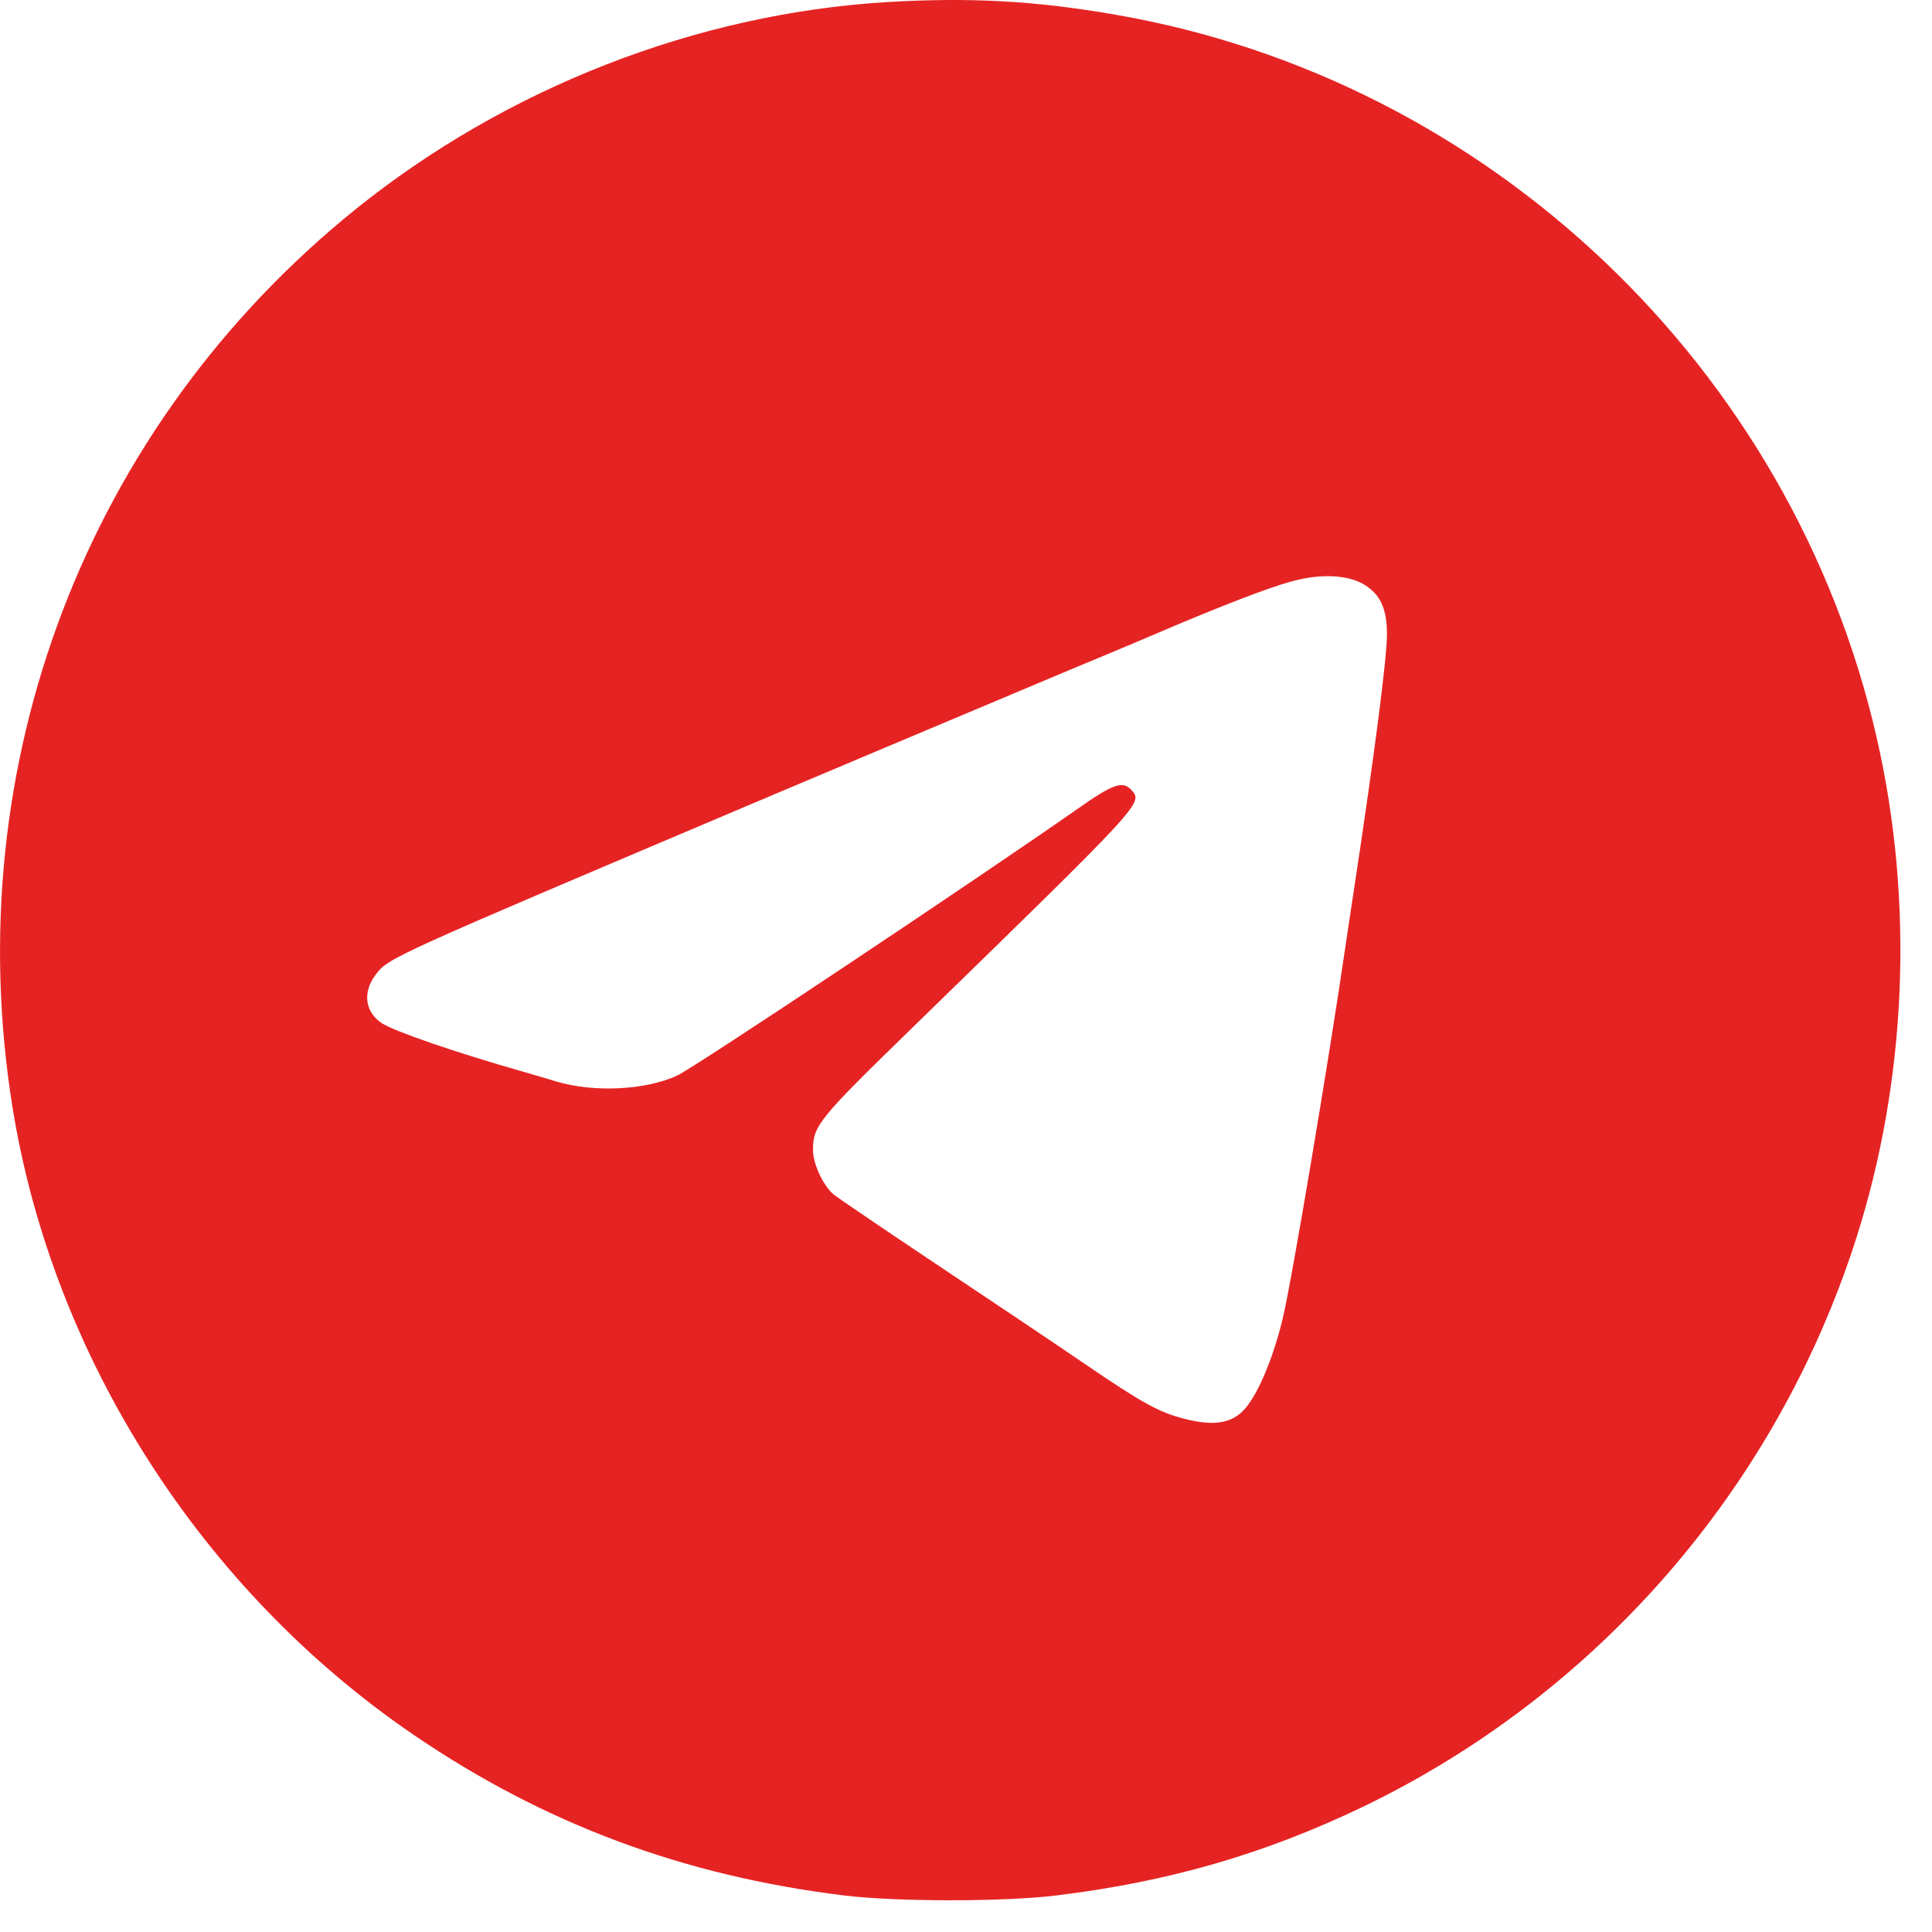
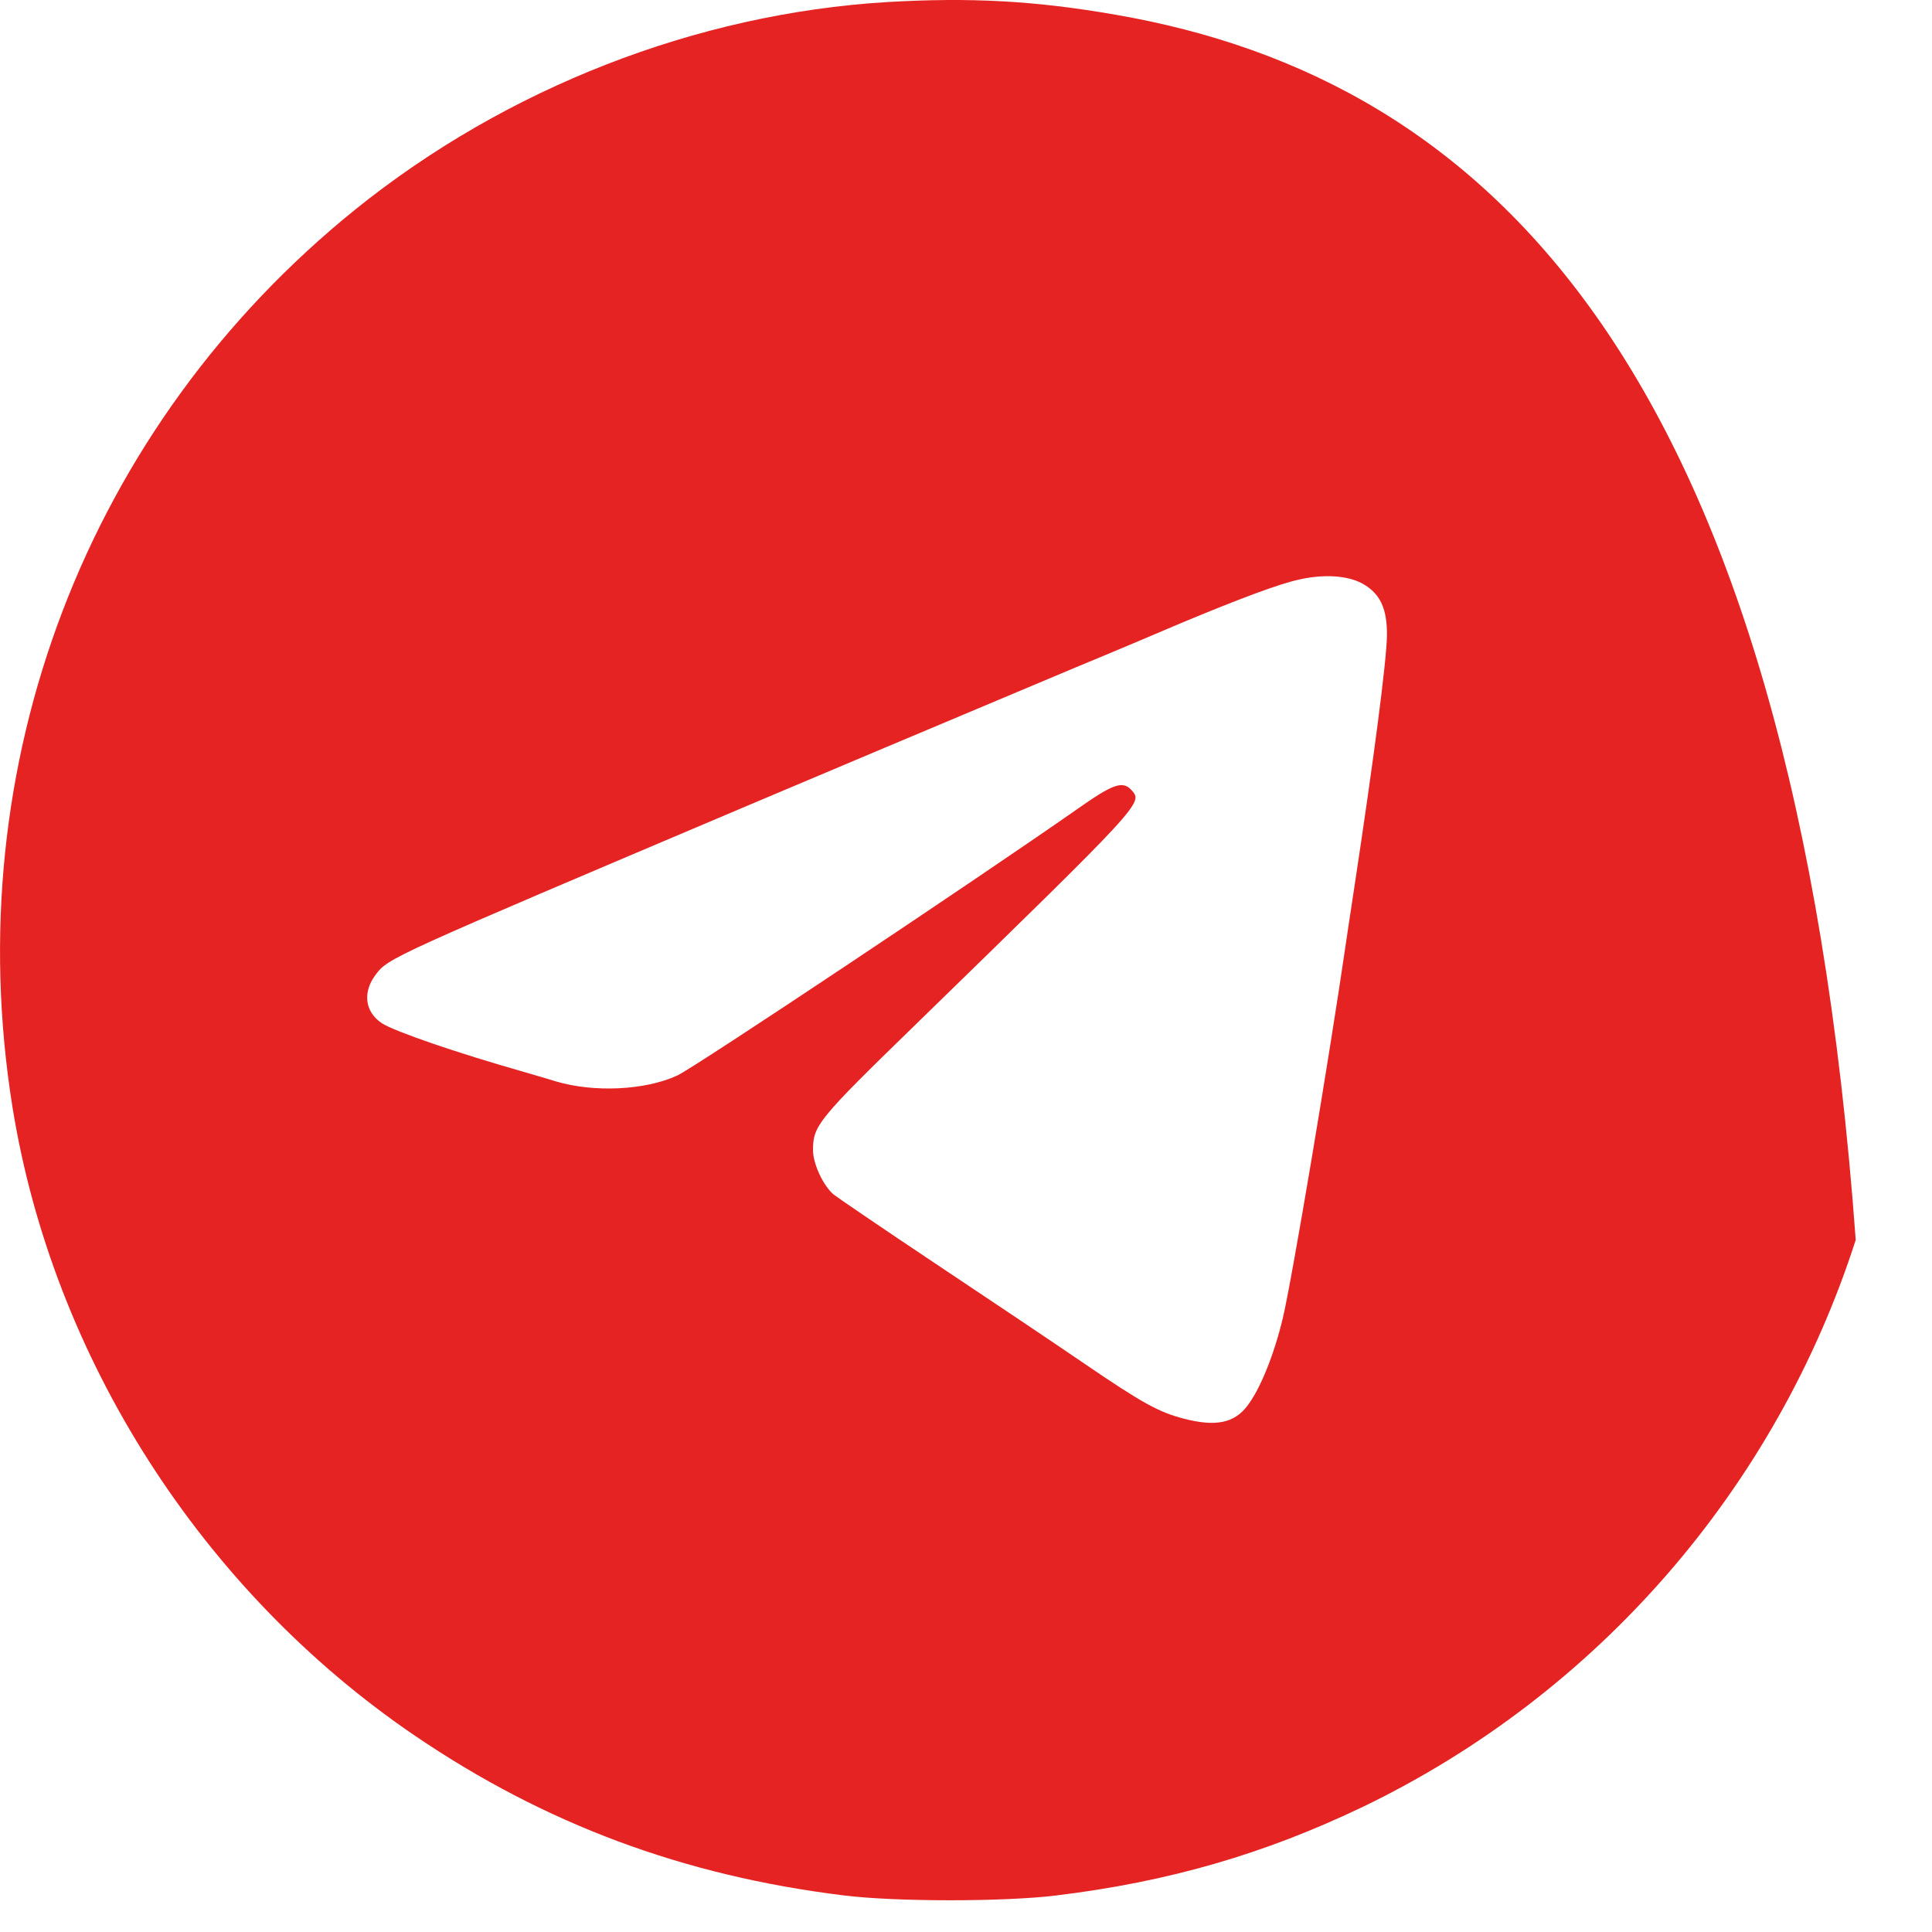
<svg xmlns="http://www.w3.org/2000/svg" width="27" height="27" viewBox="0 0 27 27" fill="none">
-   <path d="M12.396 0.029C9.733 0.19 7.075 1.228 4.965 2.928C1.212 5.956 -0.593 10.683 0.174 15.47C0.738 18.975 2.821 22.232 5.796 24.255C7.616 25.492 9.553 26.214 11.794 26.489C12.516 26.579 14.039 26.579 14.765 26.489C16.337 26.297 17.672 25.91 19.052 25.248C22.32 23.672 24.817 20.803 25.934 17.328C26.649 15.105 26.754 12.612 26.228 10.314C25.047 5.136 20.809 1.108 15.592 0.206C14.468 0.01 13.558 -0.039 12.396 0.029ZM19.041 8.156C19.289 8.295 19.387 8.505 19.383 8.885C19.376 9.246 19.206 10.562 18.921 12.439C18.879 12.717 18.827 13.056 18.808 13.191C18.575 14.793 18.056 17.881 17.928 18.419C17.804 18.938 17.612 19.411 17.431 19.648C17.247 19.889 16.988 19.942 16.54 19.825C16.194 19.735 15.961 19.607 15.156 19.058C14.754 18.783 13.818 18.155 13.073 17.659C12.328 17.162 11.689 16.726 11.648 16.692C11.501 16.564 11.362 16.264 11.362 16.072C11.362 15.733 11.429 15.647 12.764 14.349C15.999 11.198 15.976 11.224 15.811 11.04C15.69 10.908 15.555 10.954 15.055 11.307C13.641 12.296 9.703 14.921 9.466 15.03C9.019 15.237 8.301 15.271 7.77 15.113C7.627 15.068 7.413 15.008 7.3 14.974C6.386 14.714 5.51 14.413 5.337 14.3C5.1 14.143 5.063 13.868 5.251 13.62C5.427 13.387 5.435 13.383 10.459 11.254C11.794 10.69 12.362 10.45 15.028 9.329C15.547 9.115 16.206 8.836 16.495 8.712C17.315 8.37 17.875 8.159 18.157 8.099C18.503 8.02 18.834 8.043 19.041 8.156Z" fill="#E62323" />
+   <path d="M12.396 0.029C9.733 0.19 7.075 1.228 4.965 2.928C1.212 5.956 -0.593 10.683 0.174 15.47C0.738 18.975 2.821 22.232 5.796 24.255C7.616 25.492 9.553 26.214 11.794 26.489C12.516 26.579 14.039 26.579 14.765 26.489C16.337 26.297 17.672 25.91 19.052 25.248C22.32 23.672 24.817 20.803 25.934 17.328C25.047 5.136 20.809 1.108 15.592 0.206C14.468 0.01 13.558 -0.039 12.396 0.029ZM19.041 8.156C19.289 8.295 19.387 8.505 19.383 8.885C19.376 9.246 19.206 10.562 18.921 12.439C18.879 12.717 18.827 13.056 18.808 13.191C18.575 14.793 18.056 17.881 17.928 18.419C17.804 18.938 17.612 19.411 17.431 19.648C17.247 19.889 16.988 19.942 16.54 19.825C16.194 19.735 15.961 19.607 15.156 19.058C14.754 18.783 13.818 18.155 13.073 17.659C12.328 17.162 11.689 16.726 11.648 16.692C11.501 16.564 11.362 16.264 11.362 16.072C11.362 15.733 11.429 15.647 12.764 14.349C15.999 11.198 15.976 11.224 15.811 11.04C15.69 10.908 15.555 10.954 15.055 11.307C13.641 12.296 9.703 14.921 9.466 15.03C9.019 15.237 8.301 15.271 7.77 15.113C7.627 15.068 7.413 15.008 7.3 14.974C6.386 14.714 5.51 14.413 5.337 14.3C5.1 14.143 5.063 13.868 5.251 13.62C5.427 13.387 5.435 13.383 10.459 11.254C11.794 10.69 12.362 10.45 15.028 9.329C15.547 9.115 16.206 8.836 16.495 8.712C17.315 8.37 17.875 8.159 18.157 8.099C18.503 8.02 18.834 8.043 19.041 8.156Z" fill="#E62323" />
</svg>